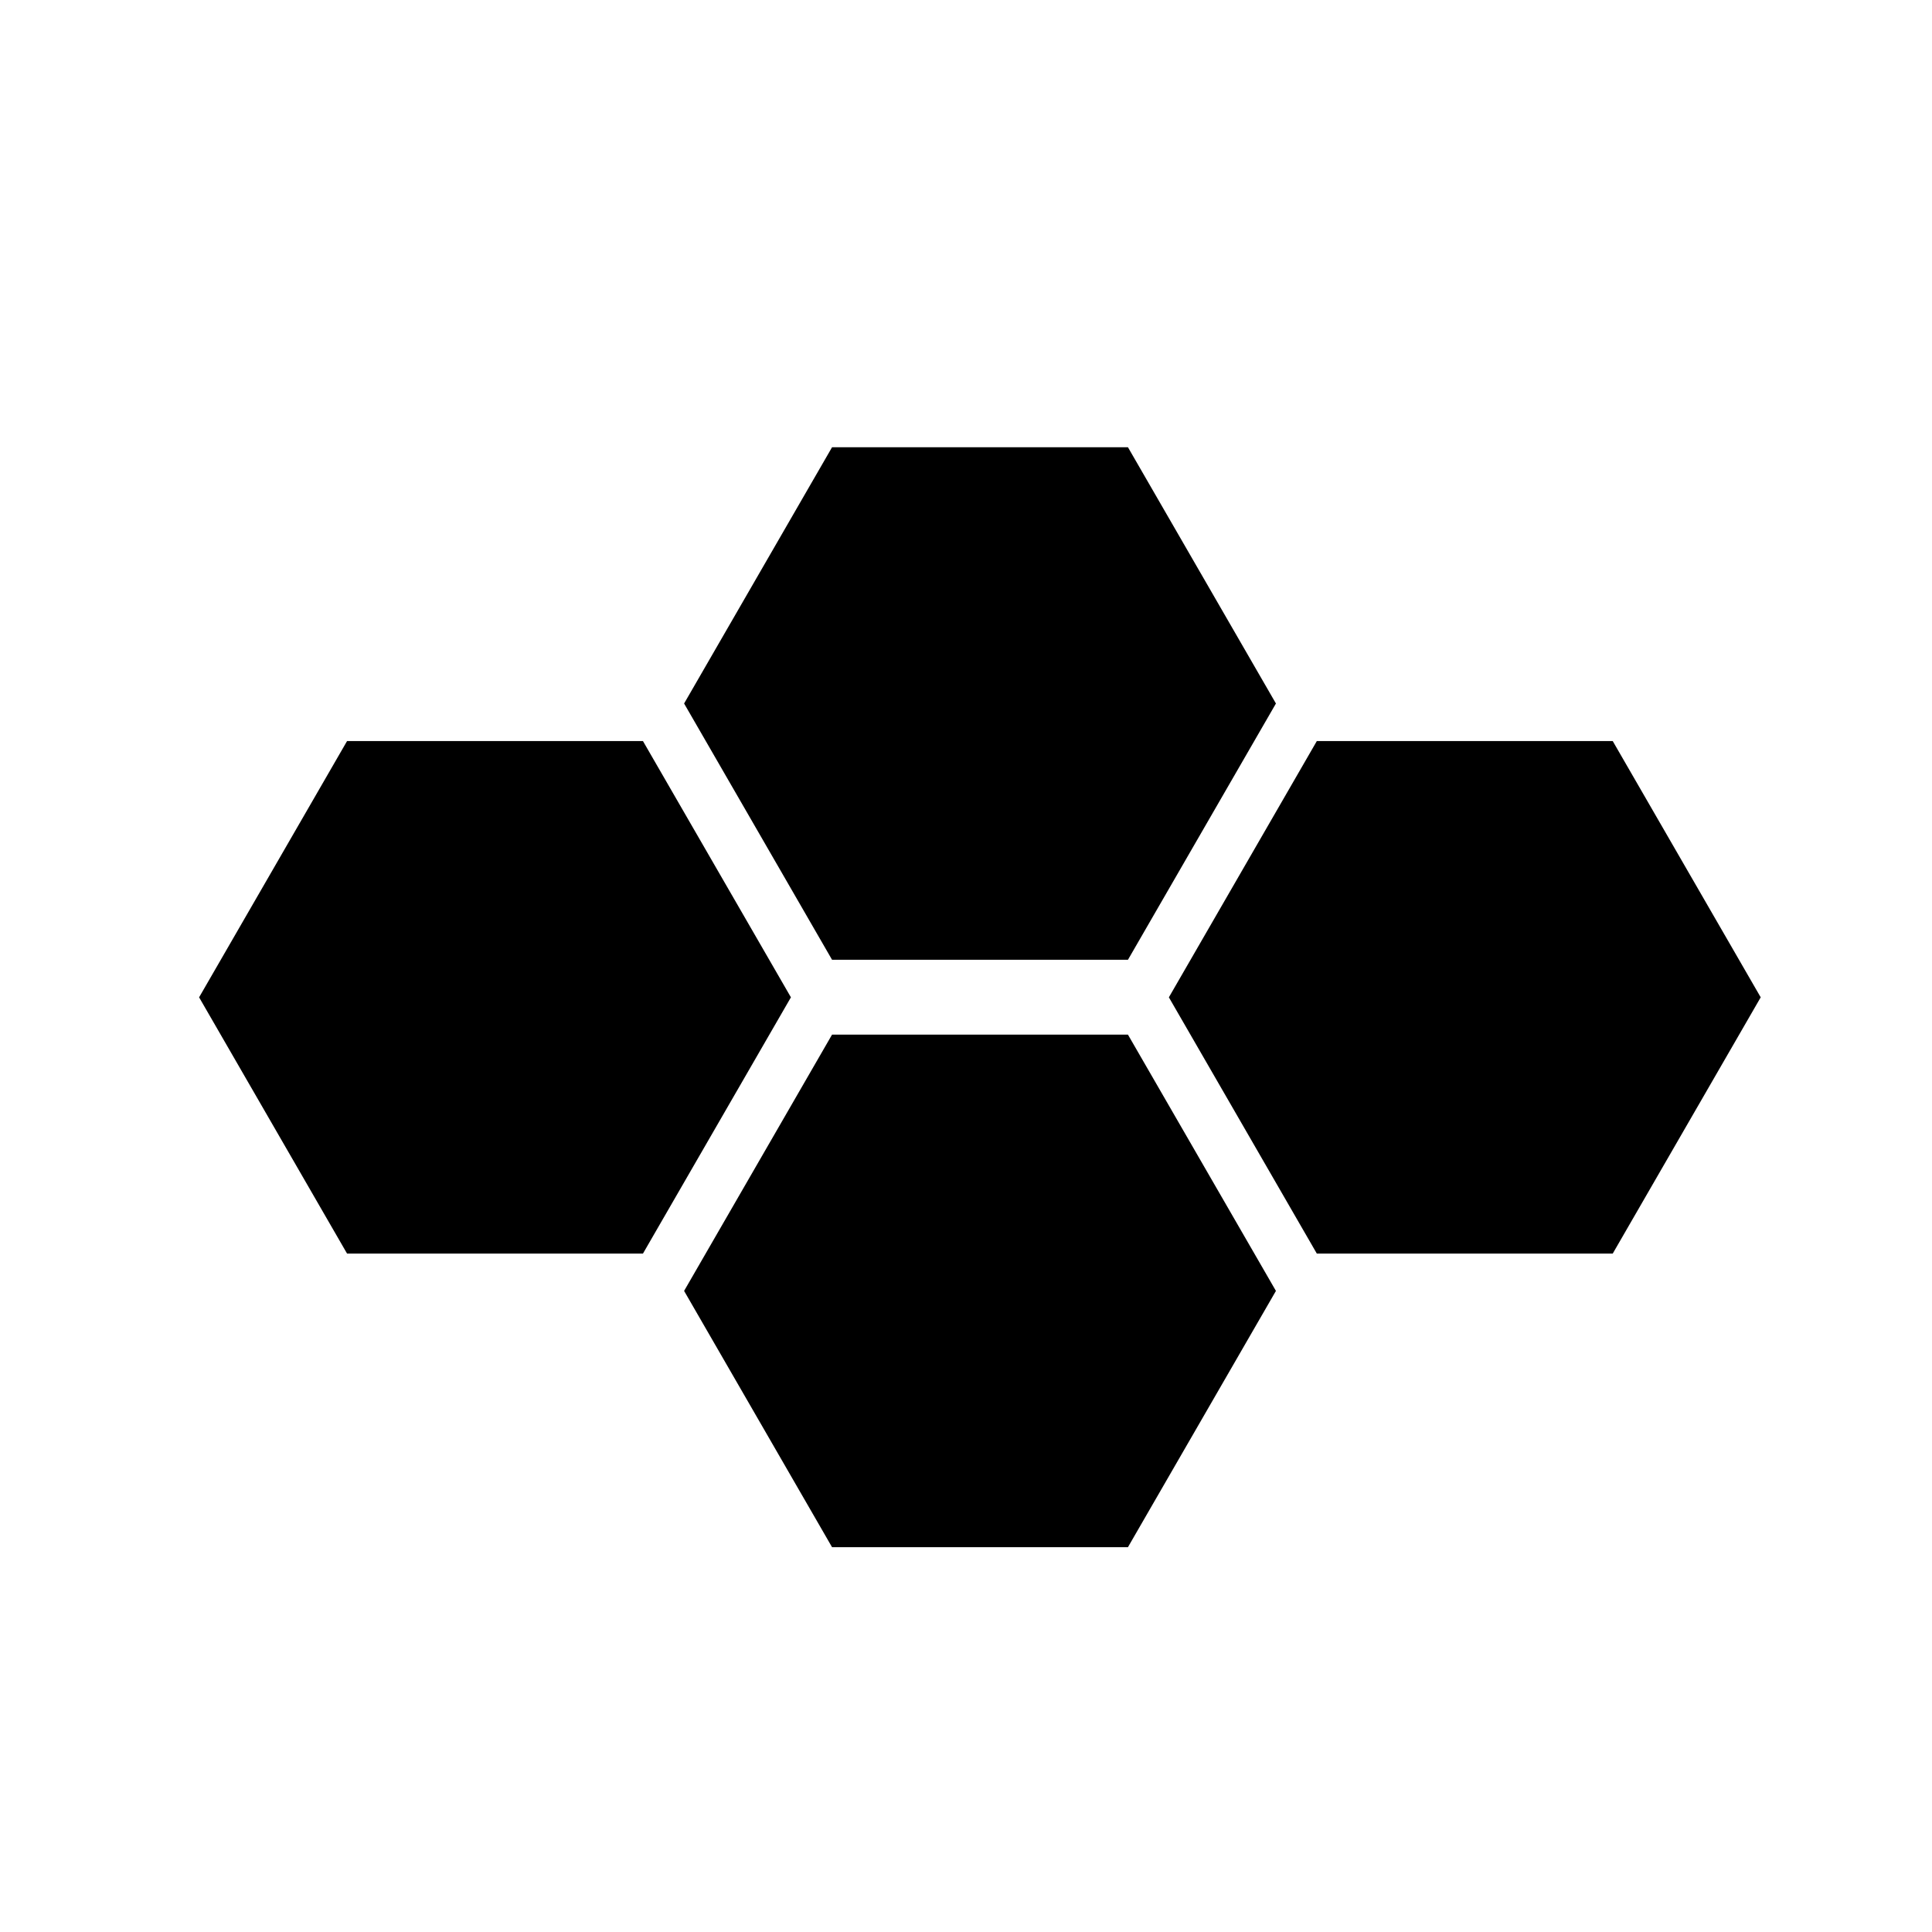
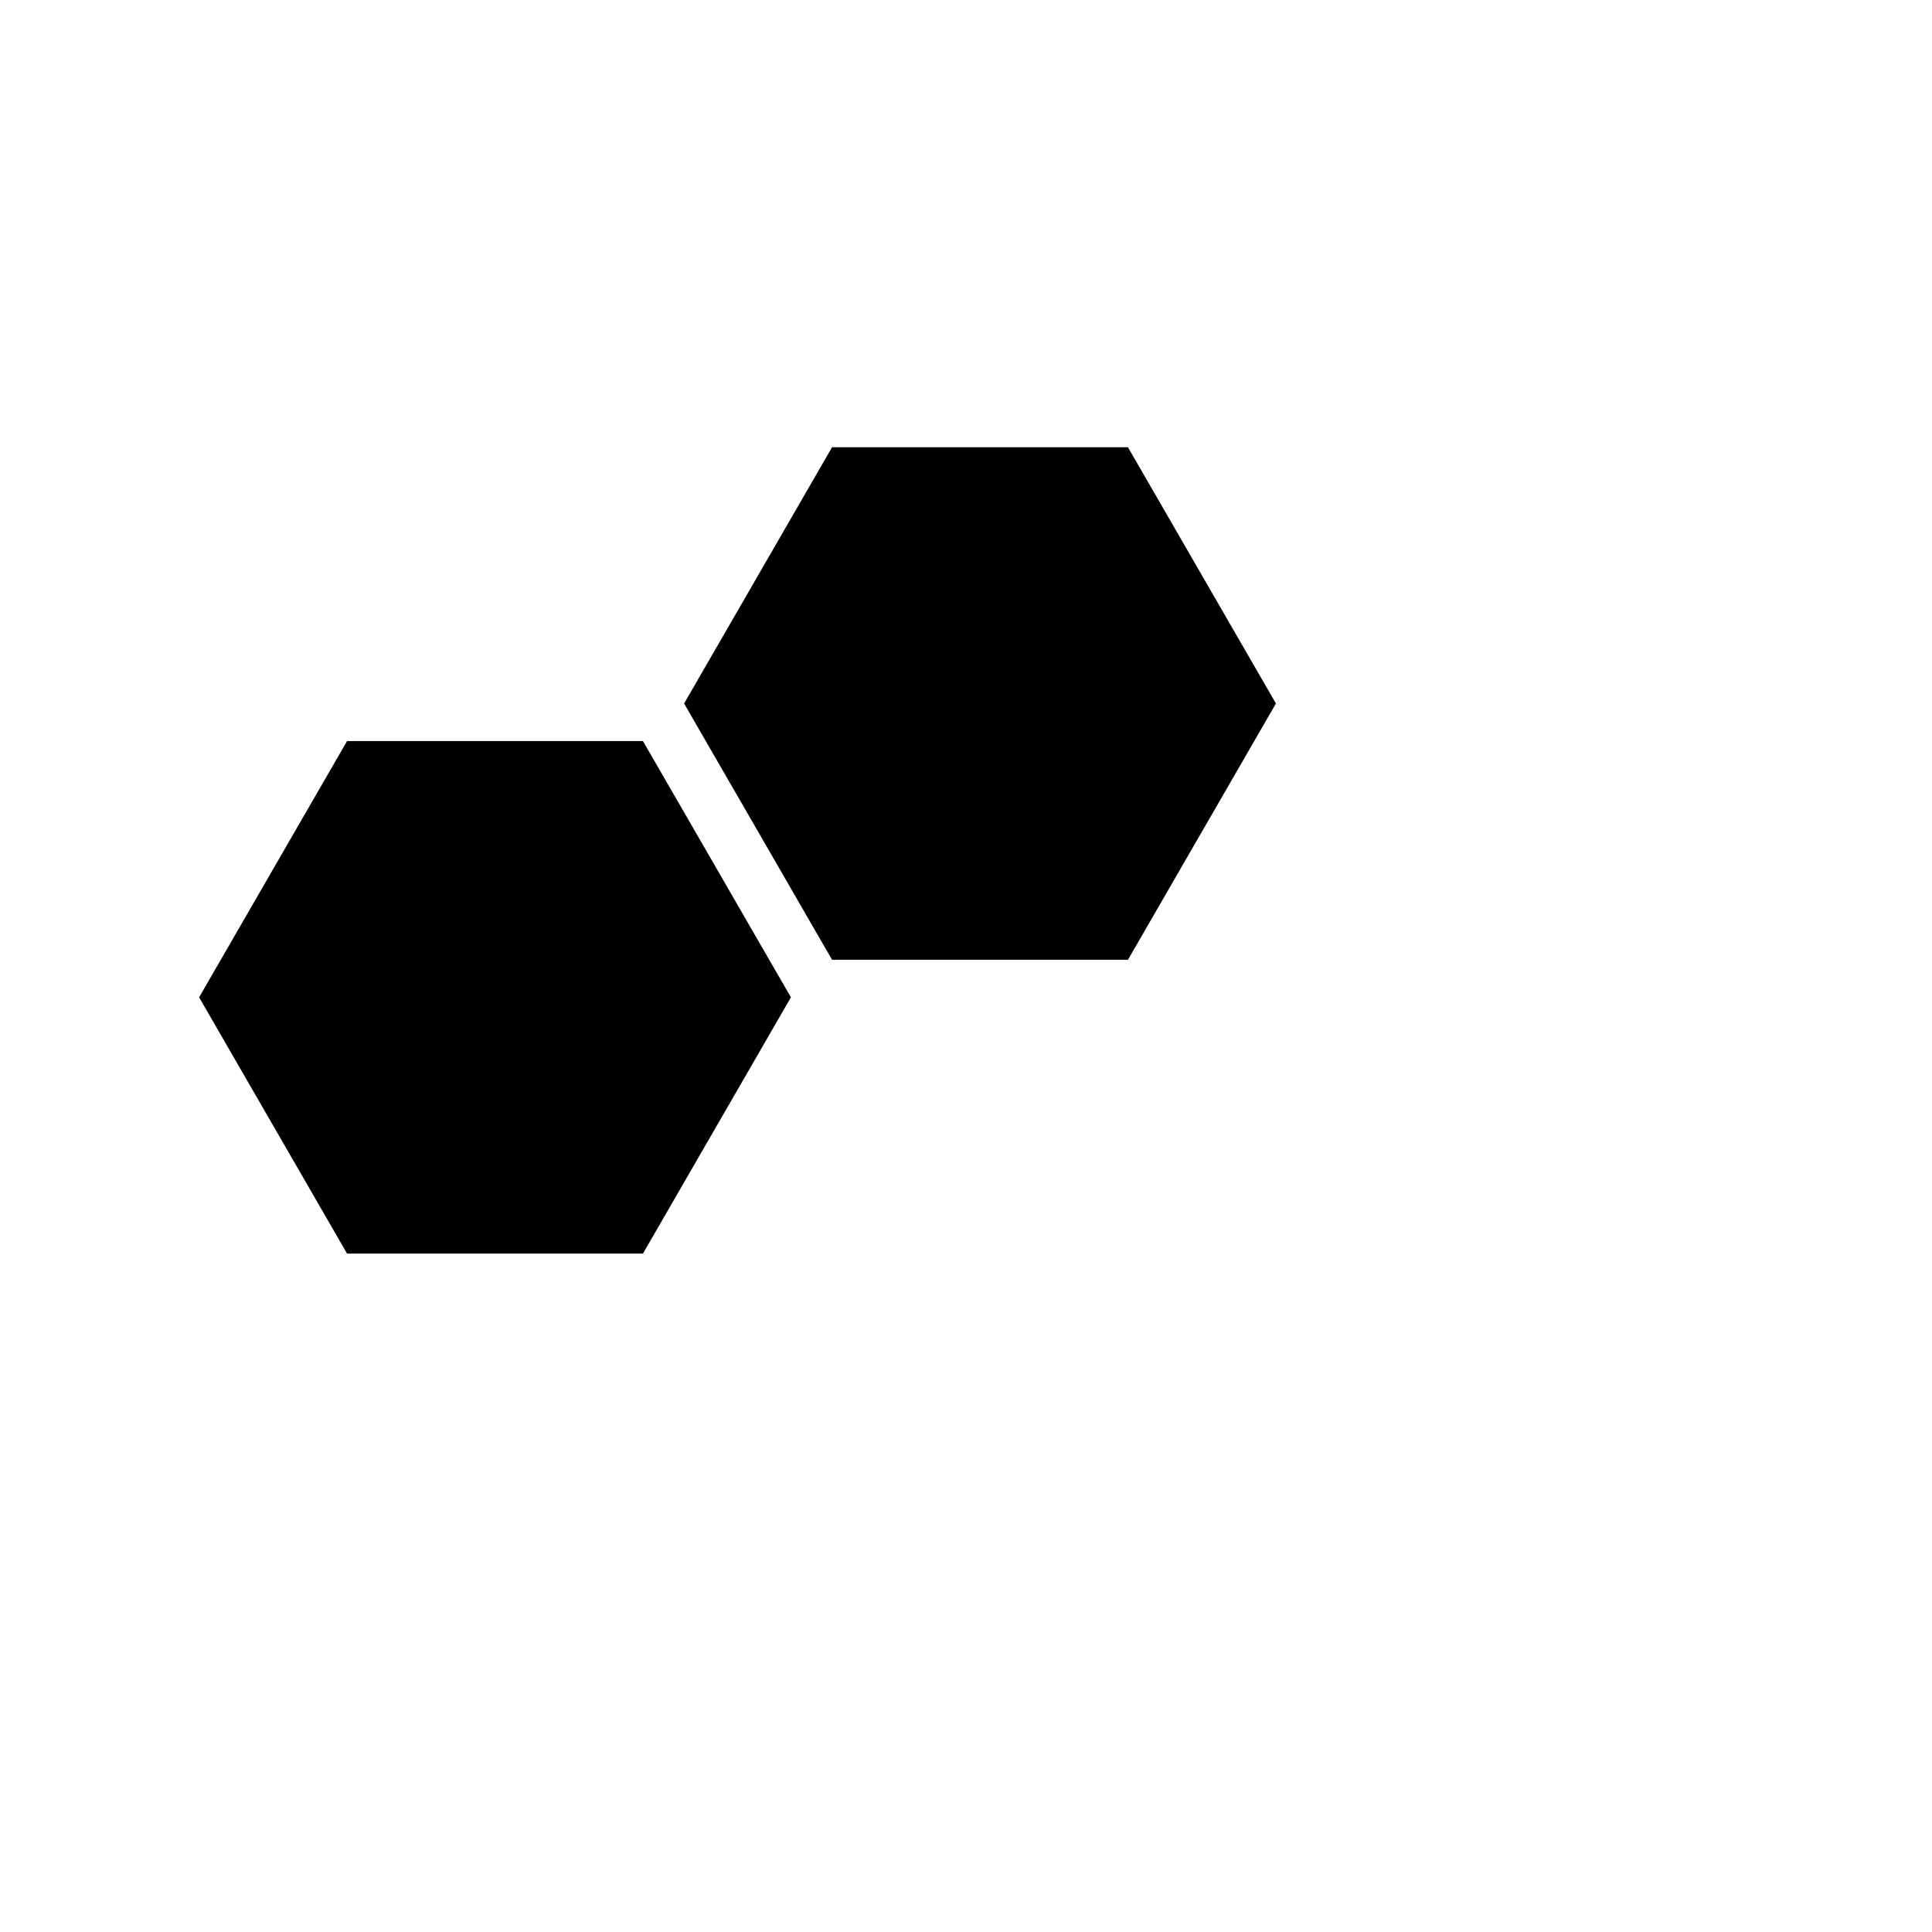
<svg xmlns="http://www.w3.org/2000/svg" fill="#000000" width="800px" height="800px" version="1.1" viewBox="144 144 512 512">
  <g>
-     <path d="m364.5 418.19-39.207 67.914 39.207 67.914h78.418l39.215-67.914-39.215-67.914z" />
    <path d="m442.92 398.35 39.215-67.914-39.215-67.91h-78.418l-39.207 67.91 39.207 67.914z" />
-     <path d="m571.39 340.39h-78.418l-39.207 67.91 39.207 67.91h78.418l39.215-67.91z" />
    <path d="m314.39 340.39h-78.418l-39.207 67.91 39.207 67.91h78.418l39.211-67.91z" />
  </g>
</svg>